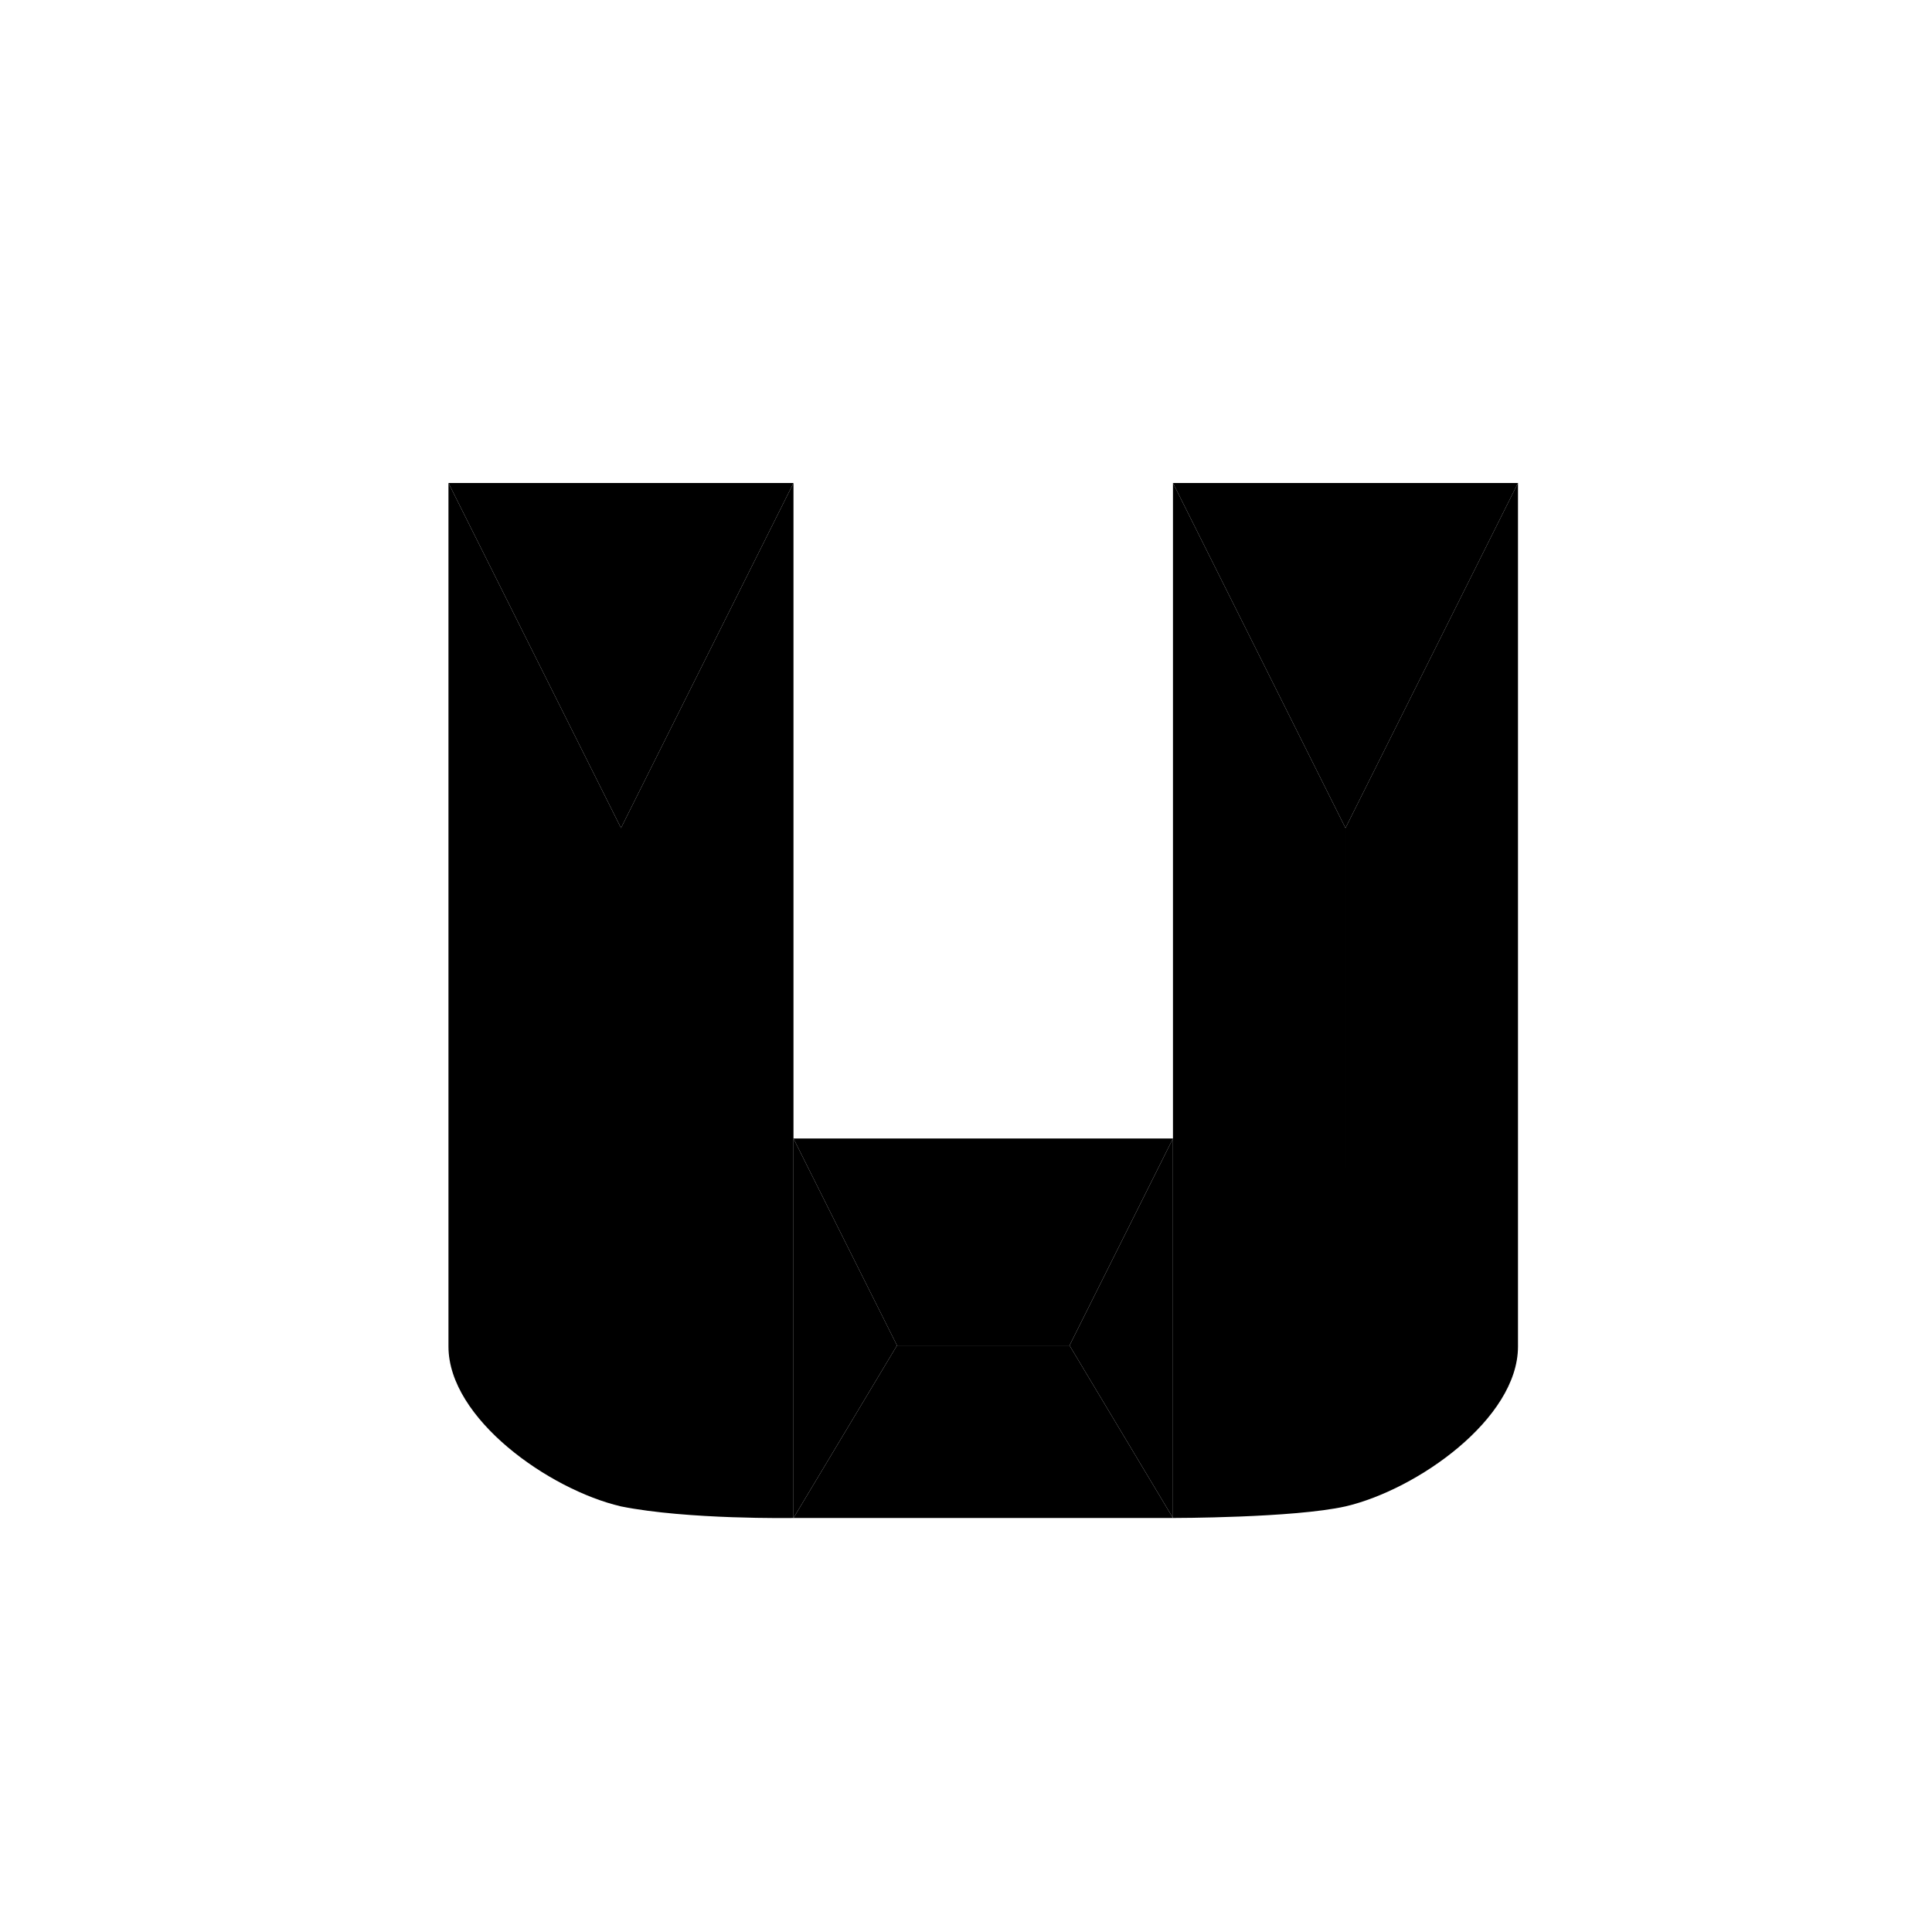
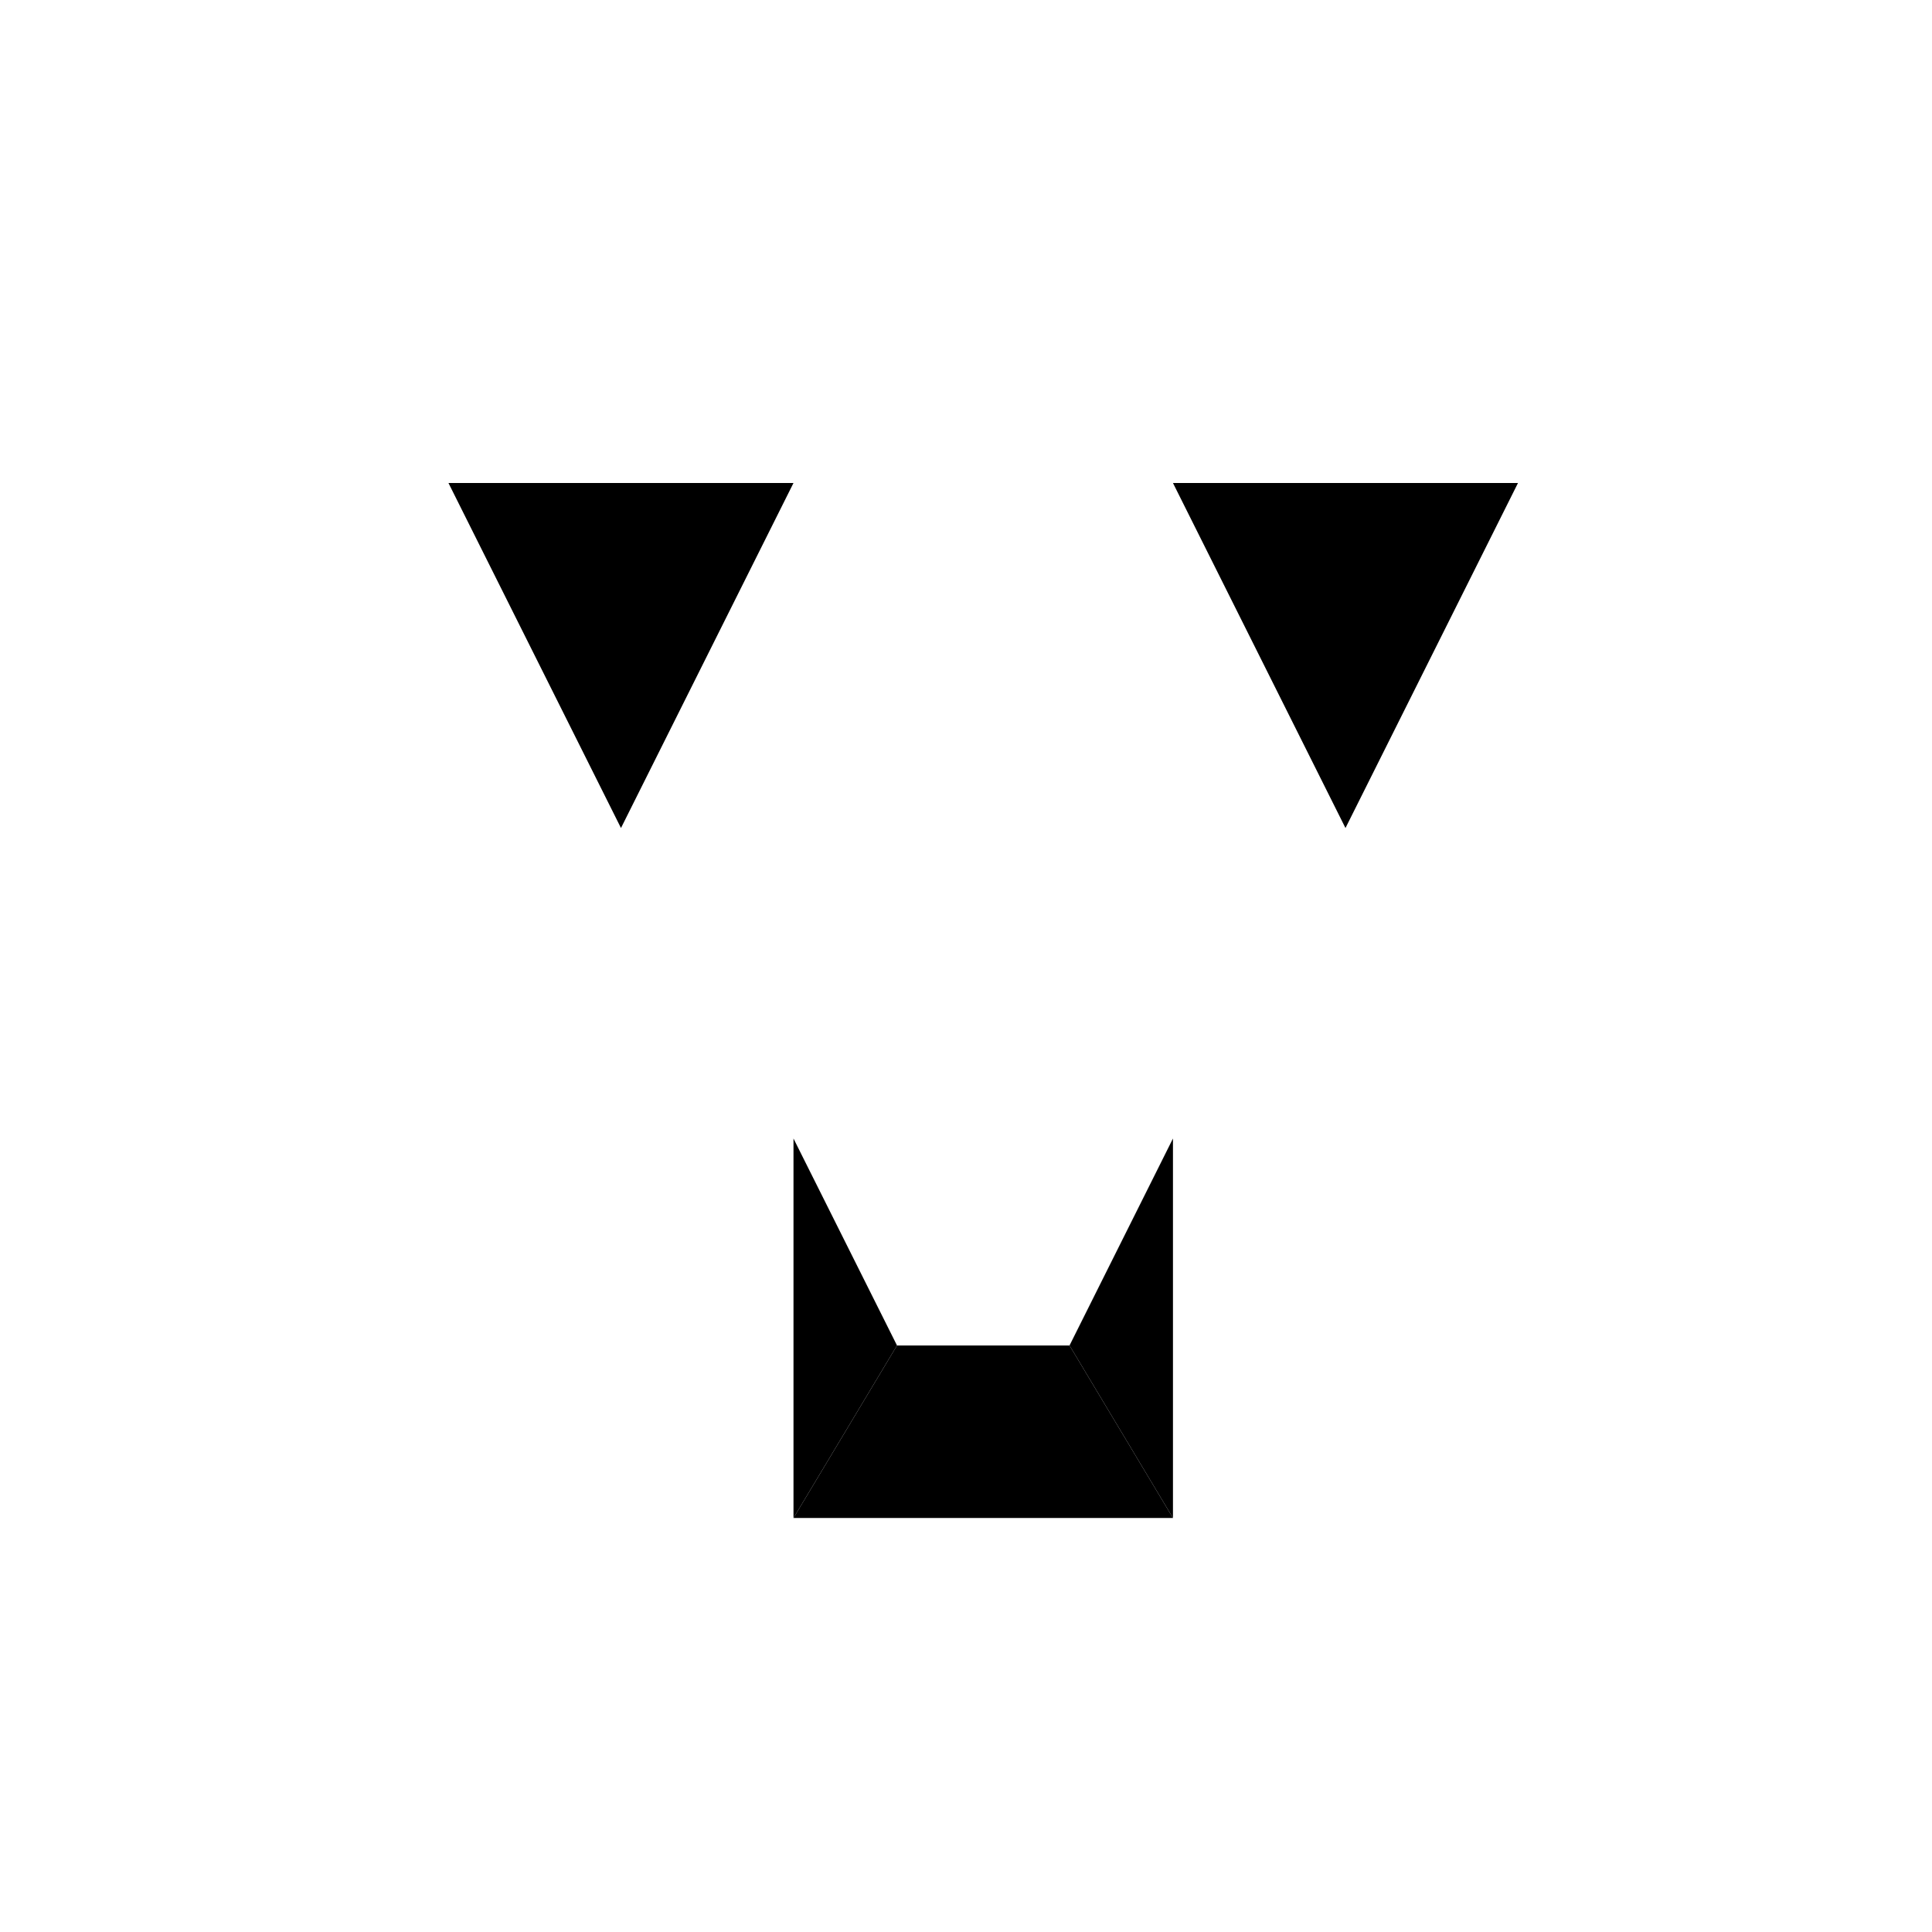
<svg xmlns="http://www.w3.org/2000/svg" width="800" height="800" viewBox="0 0 24 24">
-   <path fill="currentColor" d="M14.571 14.143V6l2.143 4.286v8.427c-.643.144-2.143.144-2.143.144zl-1.285 2.571h-2.143l-1.286-2.571v4.714s-1.318.022-2.143-.144v-8.427L9.857 6v8.143zm-6.857 4.57c-.892-.208-2.143-1.09-2.143-1.986V6l2.143 4.286zm9 0c.892-.208 2.143-1.09 2.143-1.986V6l-2.143 4.286z" />
  <path fill="currentColor" d="M7.714 10.286L5.571 6h4.286zm9 0L18.857 6h-4.286zm-2.143 8.571H9.857l1.286-2.143h2.143z" />
  <path fill="currentColor" d="m11.143 16.714l-1.286 2.143v-4.714zm3.428 2.143l-1.285-2.143l1.285-2.571z" />
</svg>